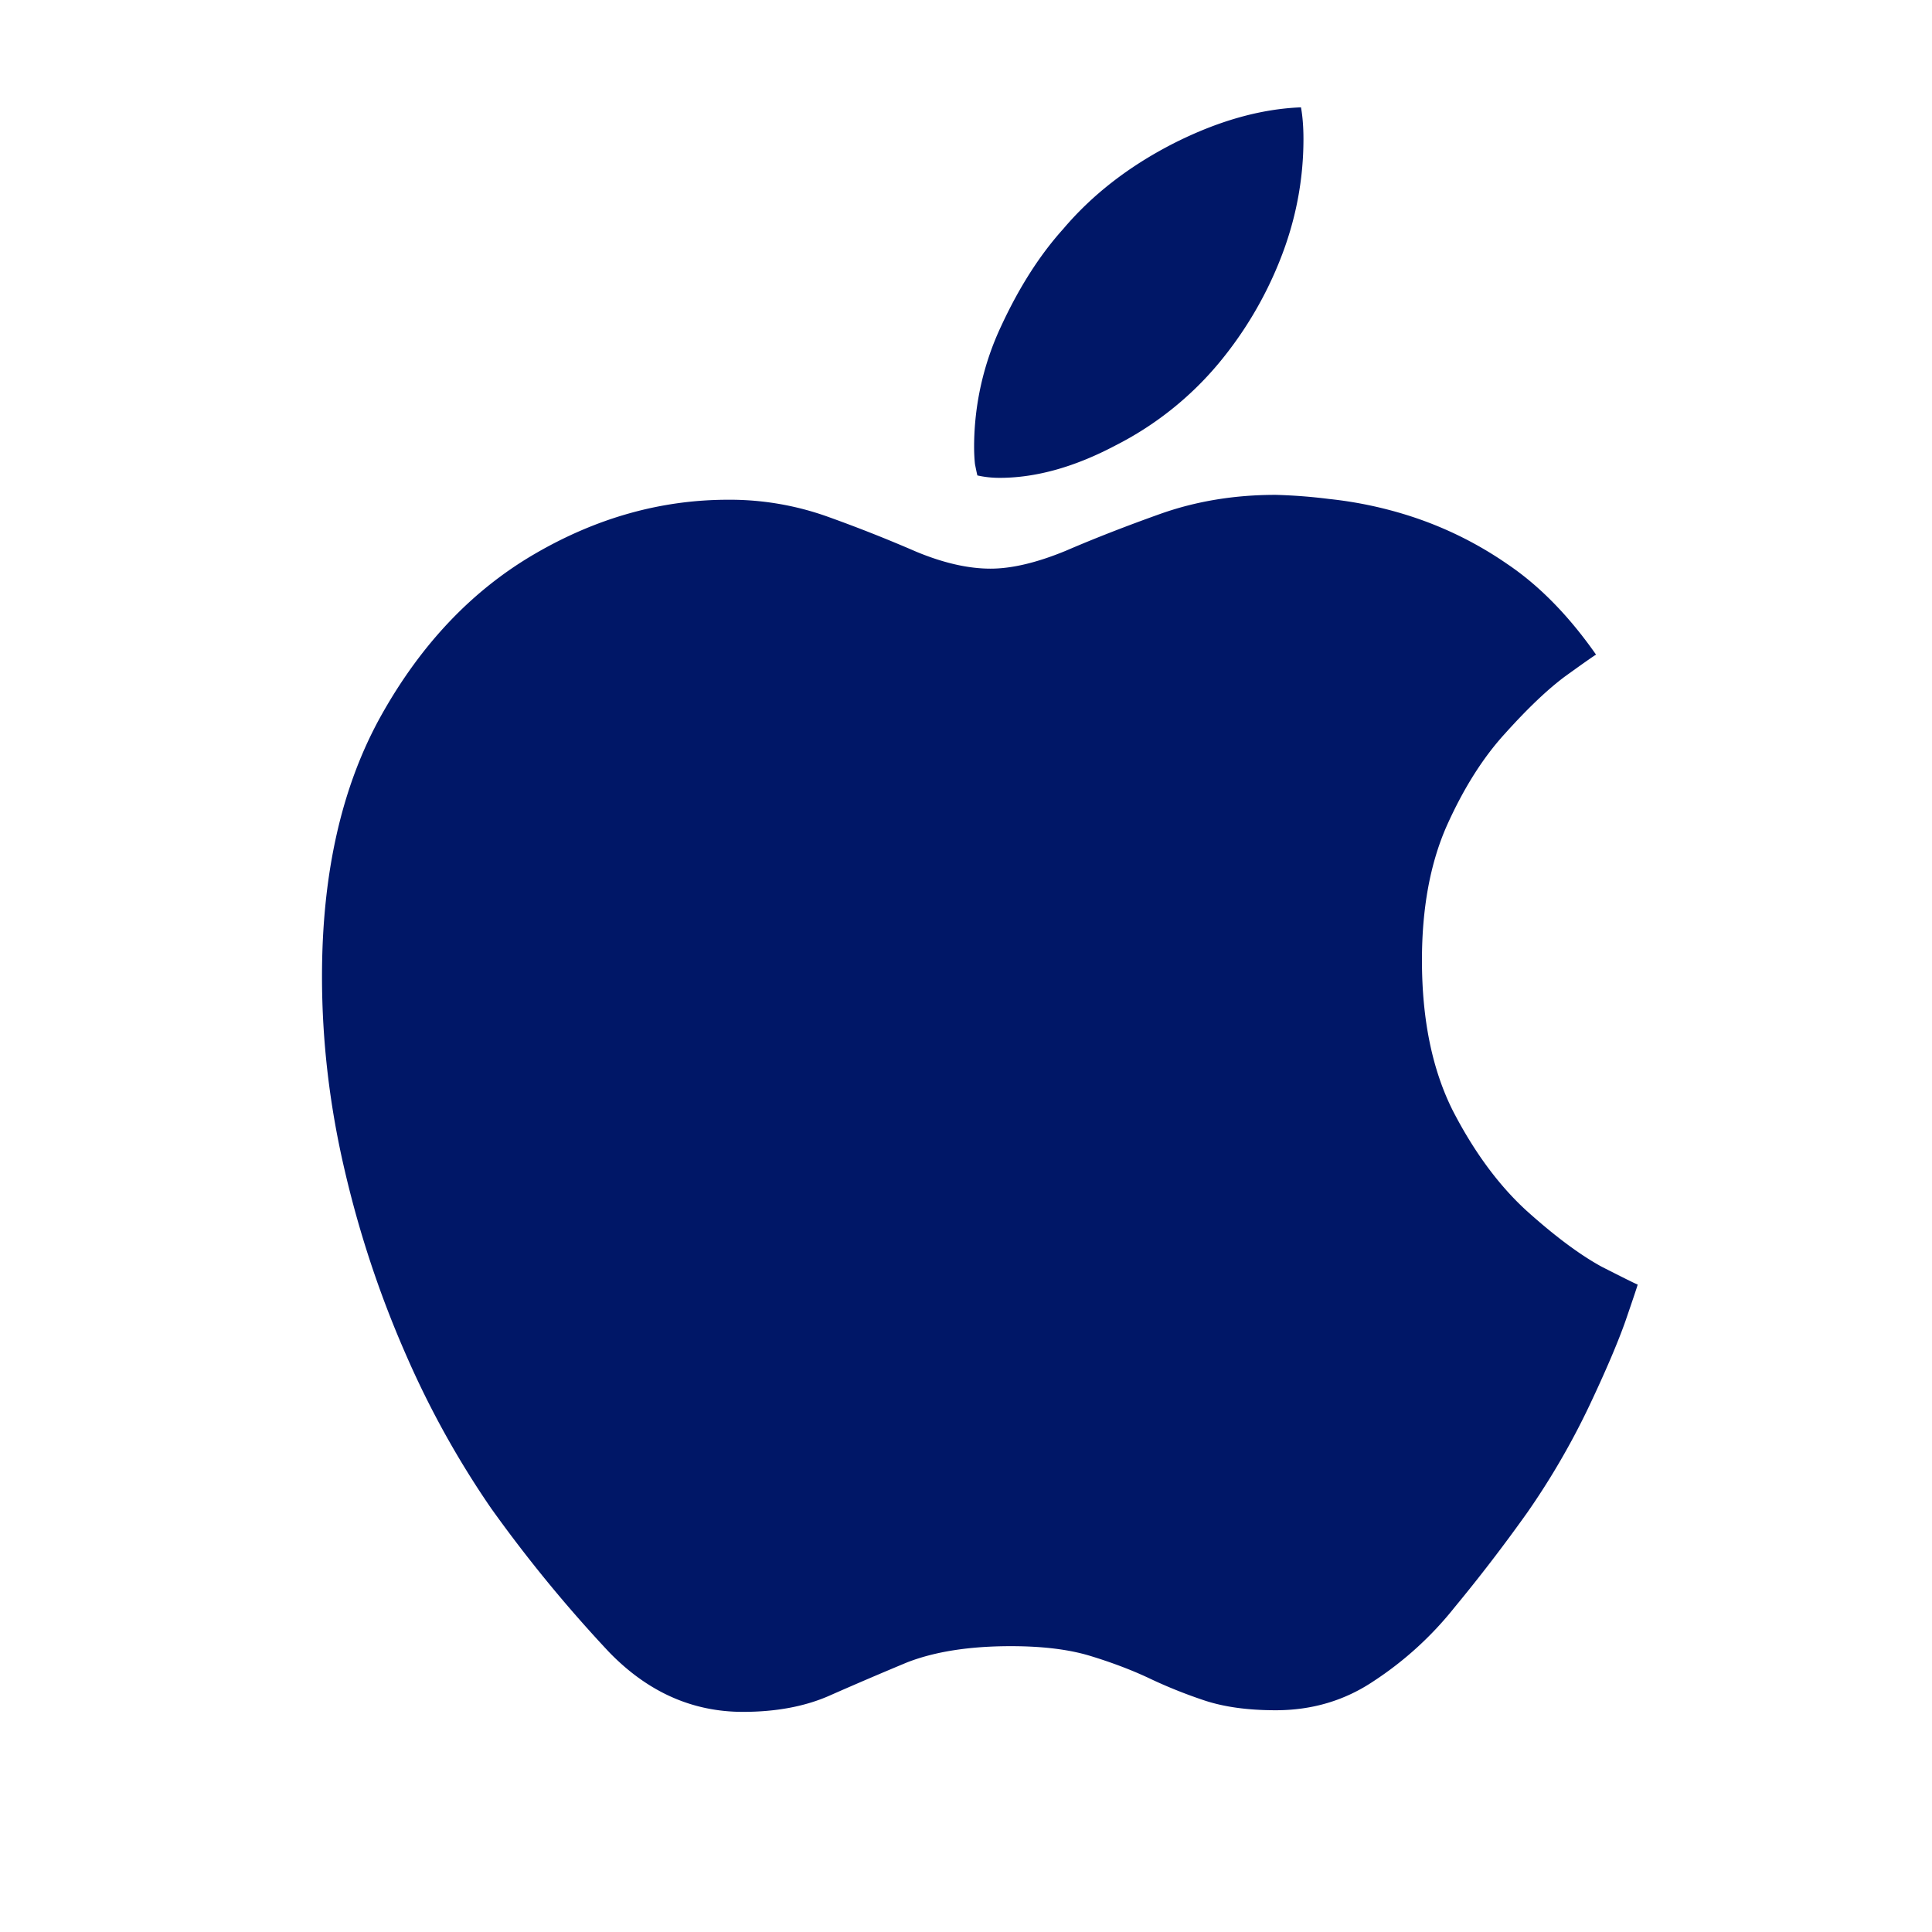
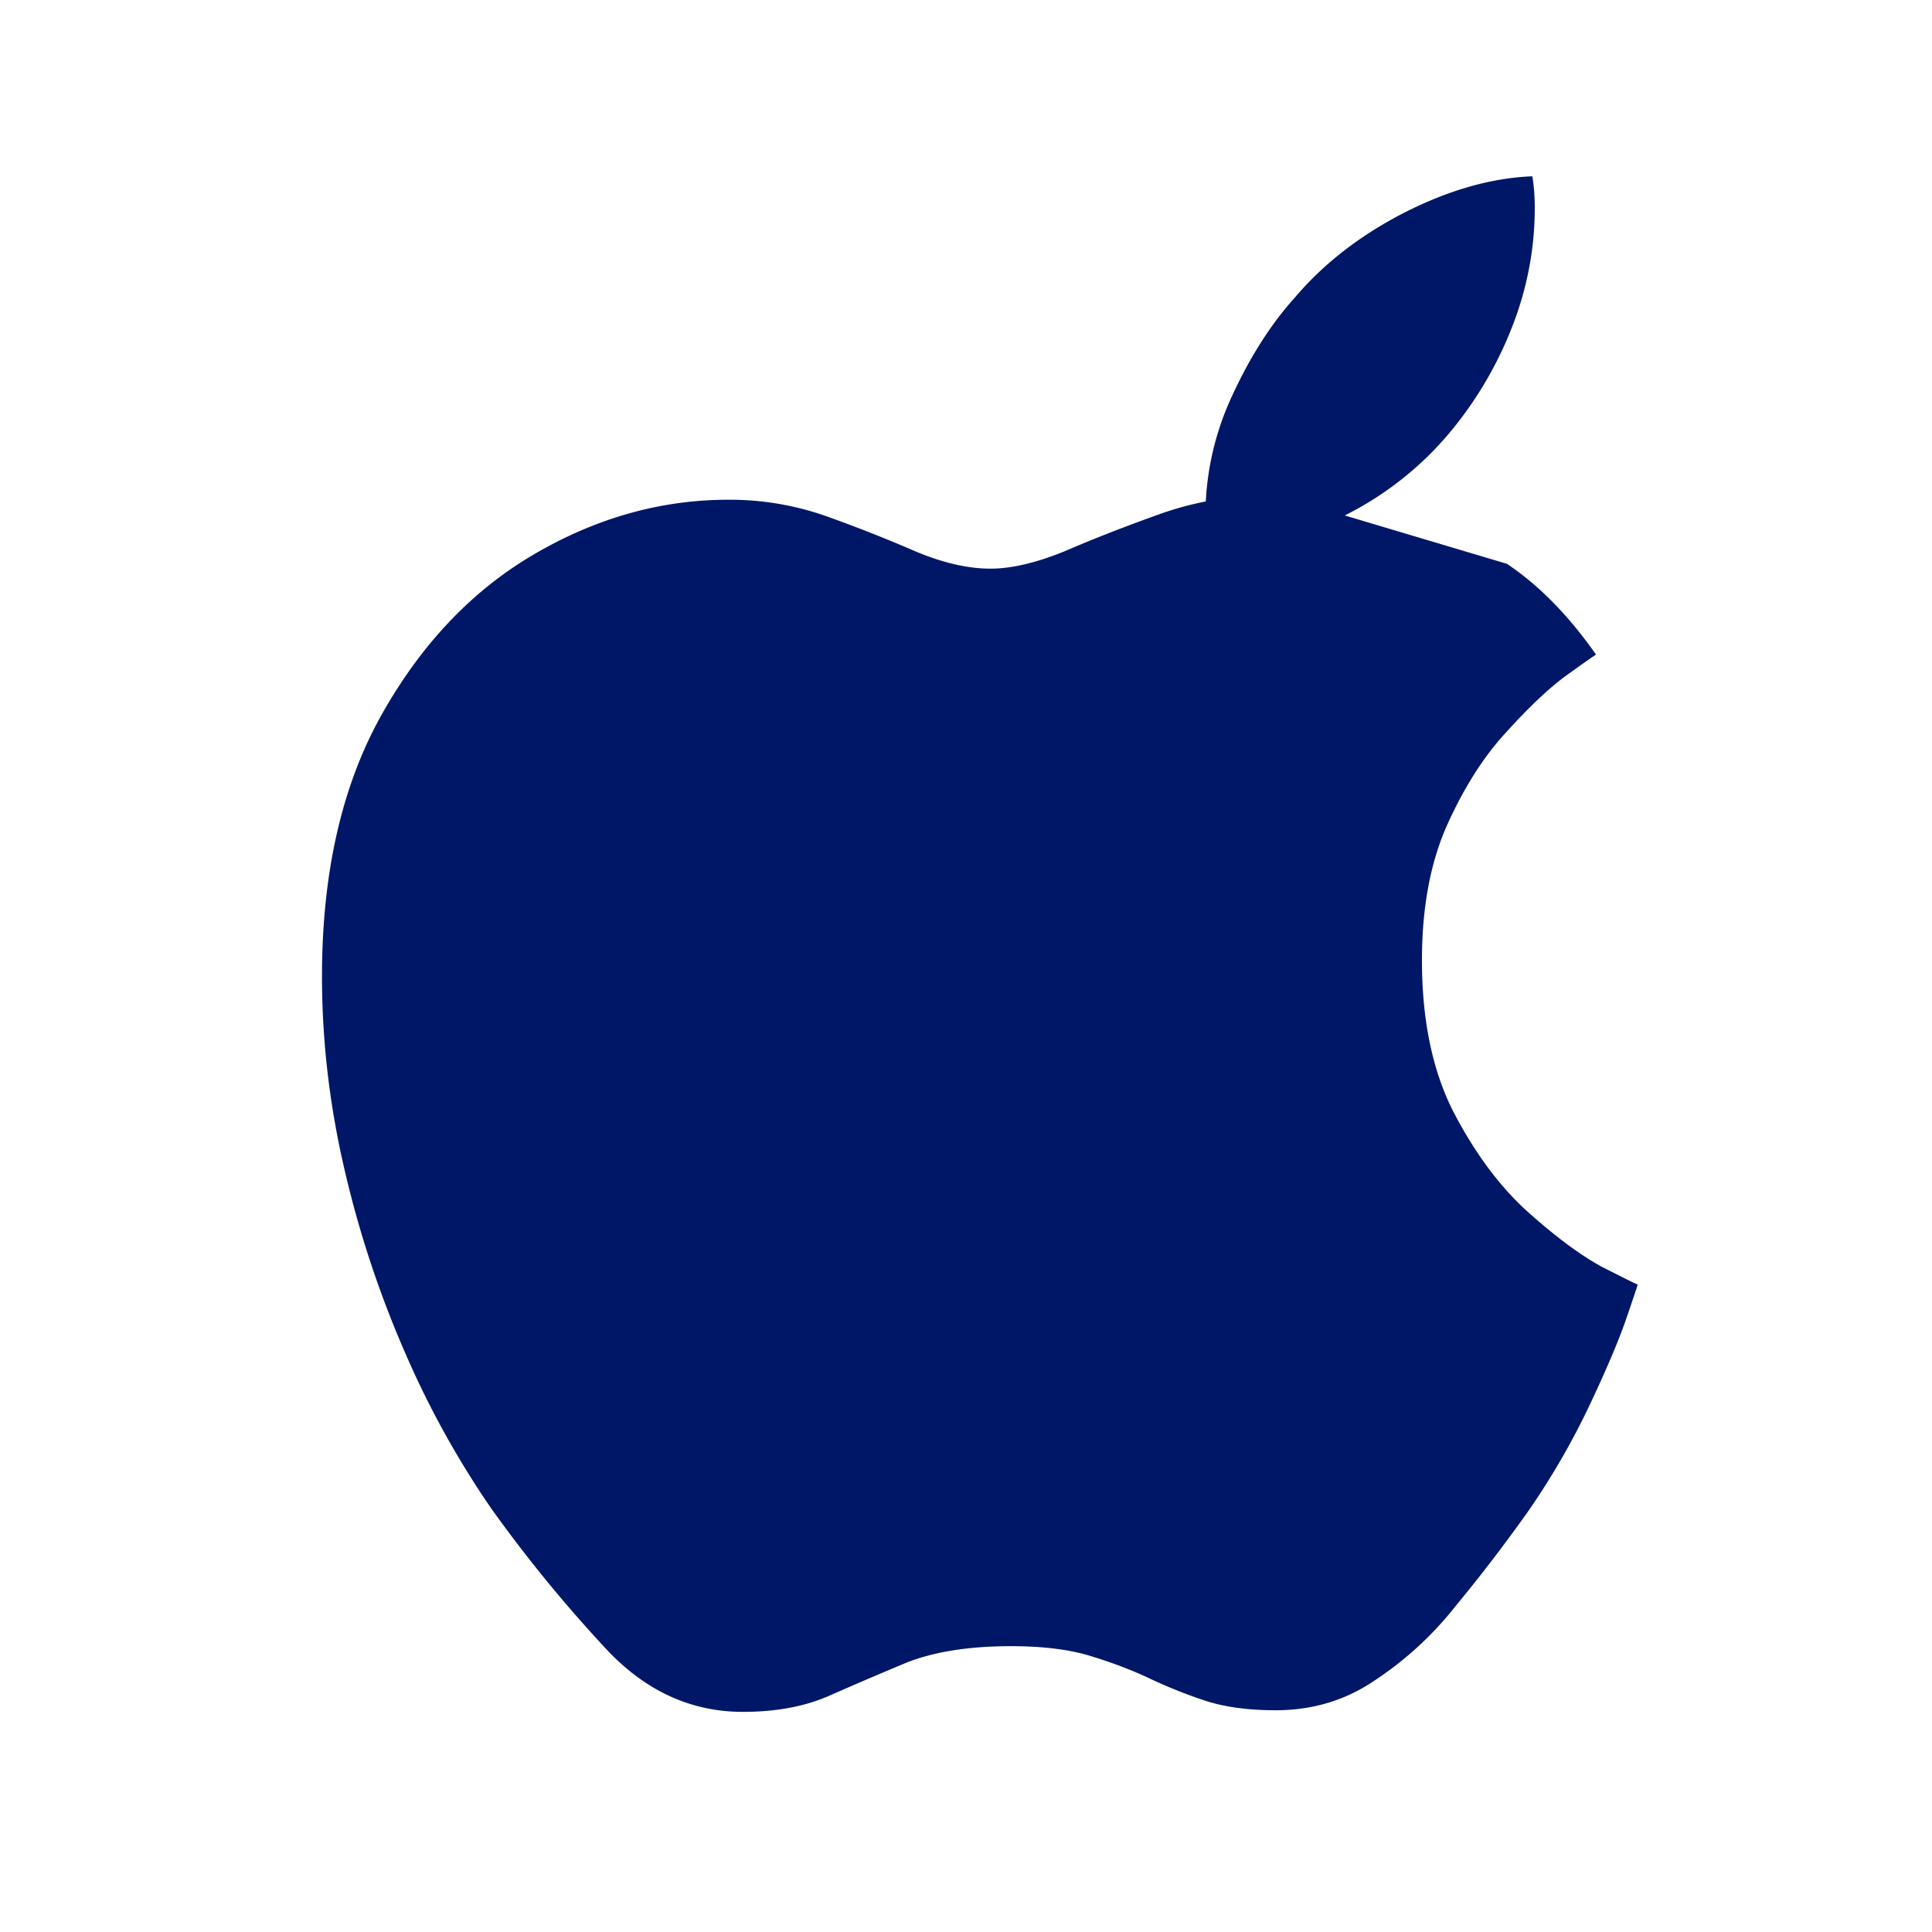
<svg xmlns="http://www.w3.org/2000/svg" width="36" height="36" fill="none">
-   <path fill="#001767" d="M23.77 9.221q-1.14 0-2.131.348-.975.347-1.782.695-.807.332-1.4.332-.625 0-1.387-.317a27 27 0 0 0-1.644-.65 5.4 5.4 0 0 0-1.858-.317q-1.874 0-3.609 1.012t-2.847 2.992T6 18.196q0 1.812.426 3.625a19.5 19.5 0 0 0 1.142 3.43 17 17 0 0 0 1.584 2.855 26 26 0 0 0 2.193 2.674q1.08 1.118 2.497 1.118.93 0 1.614-.302.686-.303 1.447-.62.776-.302 1.934-.302.883 0 1.477.181t1.081.408q.503.241 1.05.423.55.182 1.325.182 1.02 0 1.828-.544a6.4 6.4 0 0 0 1.507-1.375q.7-.846 1.356-1.768a14 14 0 0 0 1.157-1.994q.456-.966.67-1.571.213-.62.228-.68-.045-.014-.67-.332-.61-.333-1.4-1.043-.777-.71-1.371-1.858-.579-1.148-.579-2.81 0-1.45.457-2.493.472-1.057 1.096-1.737.625-.695 1.112-1.058.502-.362.579-.407-.762-1.089-1.66-1.692a6.9 6.9 0 0 0-1.766-.877 7.5 7.5 0 0 0-1.554-.332 10 10 0 0 0-.99-.076m-1.065-2.447a7.1 7.1 0 0 0 1.142-1.919q.441-1.102.441-2.266 0-.332-.046-.589-1.141.045-2.39.68-1.235.635-2.04 1.586-.655.726-1.158 1.813a5.3 5.3 0 0 0-.503 2.236q0 .181.016.332.03.152.045.212.199.045.412.045 1.02 0 2.162-.604a6.1 6.1 0 0 0 1.919-1.526" />
+   <path fill="#001767" d="M23.77 9.221q-1.14 0-2.131.348-.975.347-1.782.695-.807.332-1.4.332-.625 0-1.387-.317a27 27 0 0 0-1.644-.65 5.4 5.4 0 0 0-1.858-.317q-1.874 0-3.609 1.012t-2.847 2.992T6 18.196q0 1.812.426 3.625a19.5 19.5 0 0 0 1.142 3.43 17 17 0 0 0 1.584 2.855 26 26 0 0 0 2.193 2.674q1.08 1.118 2.497 1.118.93 0 1.614-.302.686-.303 1.447-.62.776-.302 1.934-.302.883 0 1.477.181t1.081.408q.503.241 1.05.423.55.182 1.325.182 1.02 0 1.828-.544a6.4 6.4 0 0 0 1.507-1.375q.7-.846 1.356-1.768a14 14 0 0 0 1.157-1.994q.456-.966.67-1.571.213-.62.228-.68-.045-.014-.67-.332-.61-.333-1.4-1.043-.777-.71-1.371-1.858-.579-1.148-.579-2.81 0-1.45.457-2.493.472-1.057 1.096-1.737.625-.695 1.112-1.058.502-.362.579-.407-.762-1.089-1.66-1.692m-1.065-2.447a7.1 7.1 0 0 0 1.142-1.919q.441-1.102.441-2.266 0-.332-.046-.589-1.141.045-2.39.68-1.235.635-2.04 1.586-.655.726-1.158 1.813a5.3 5.3 0 0 0-.503 2.236q0 .181.016.332.03.152.045.212.199.045.412.045 1.02 0 2.162-.604a6.1 6.1 0 0 0 1.919-1.526" />
</svg>